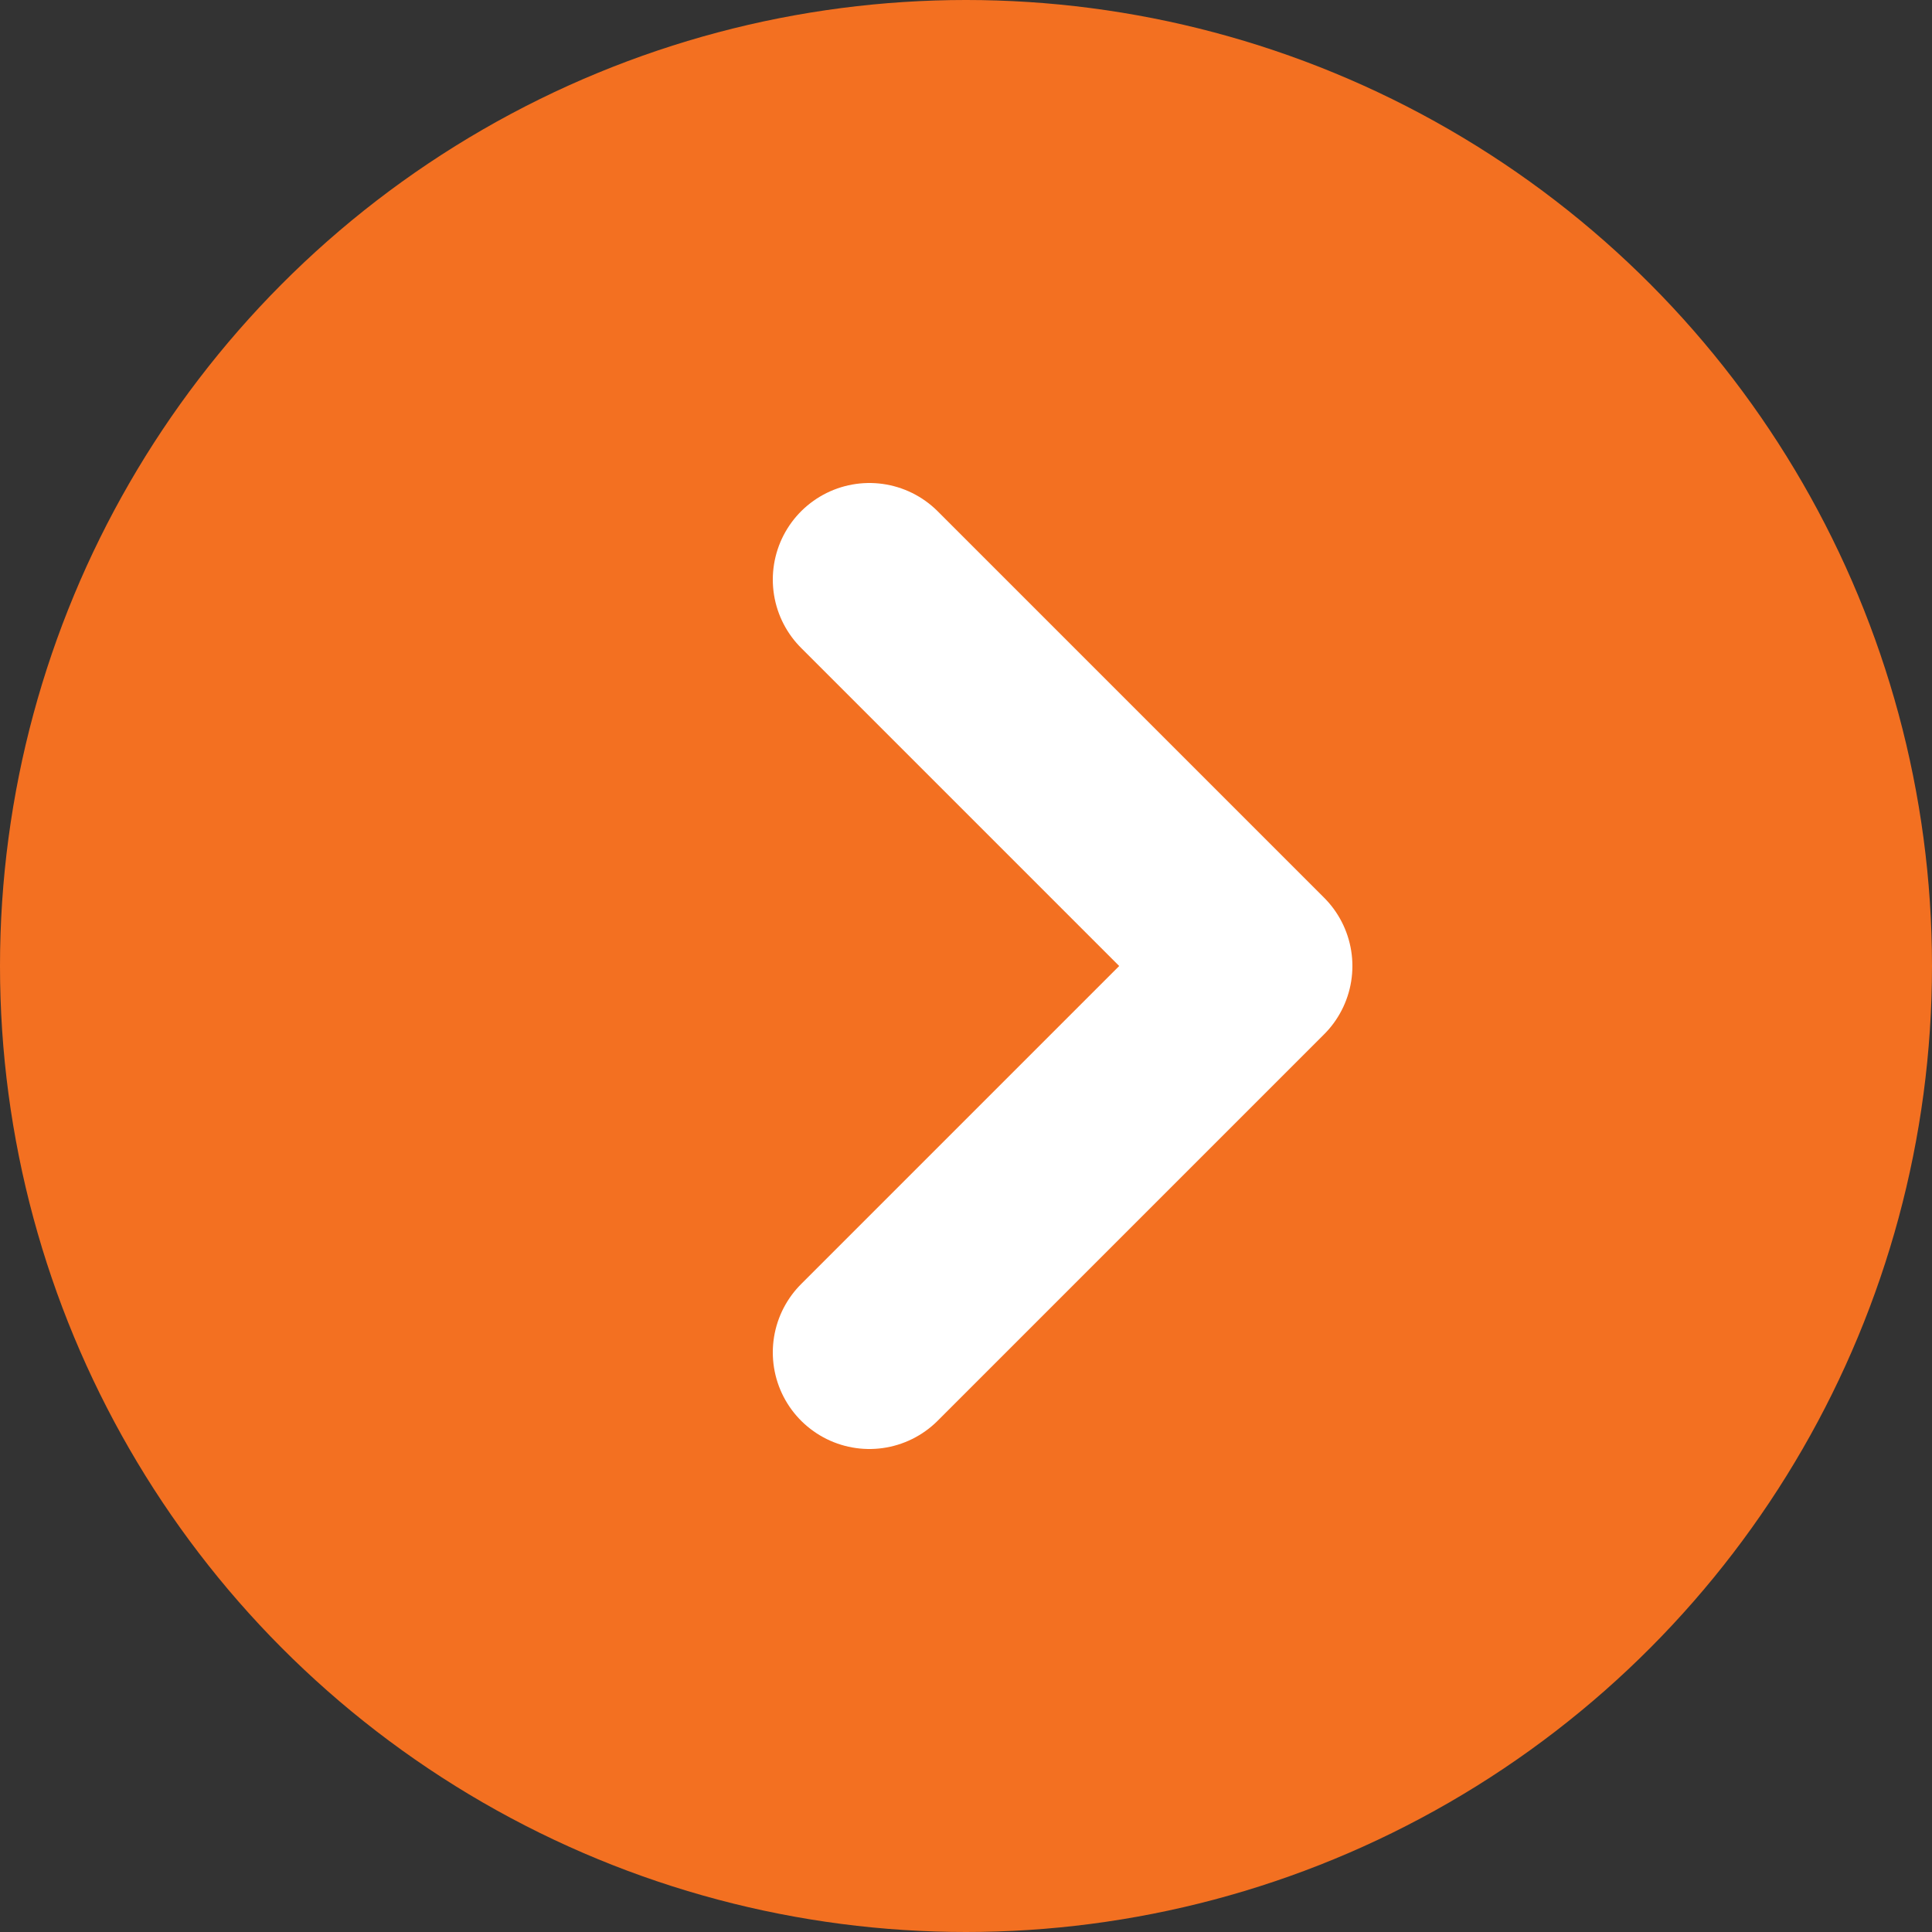
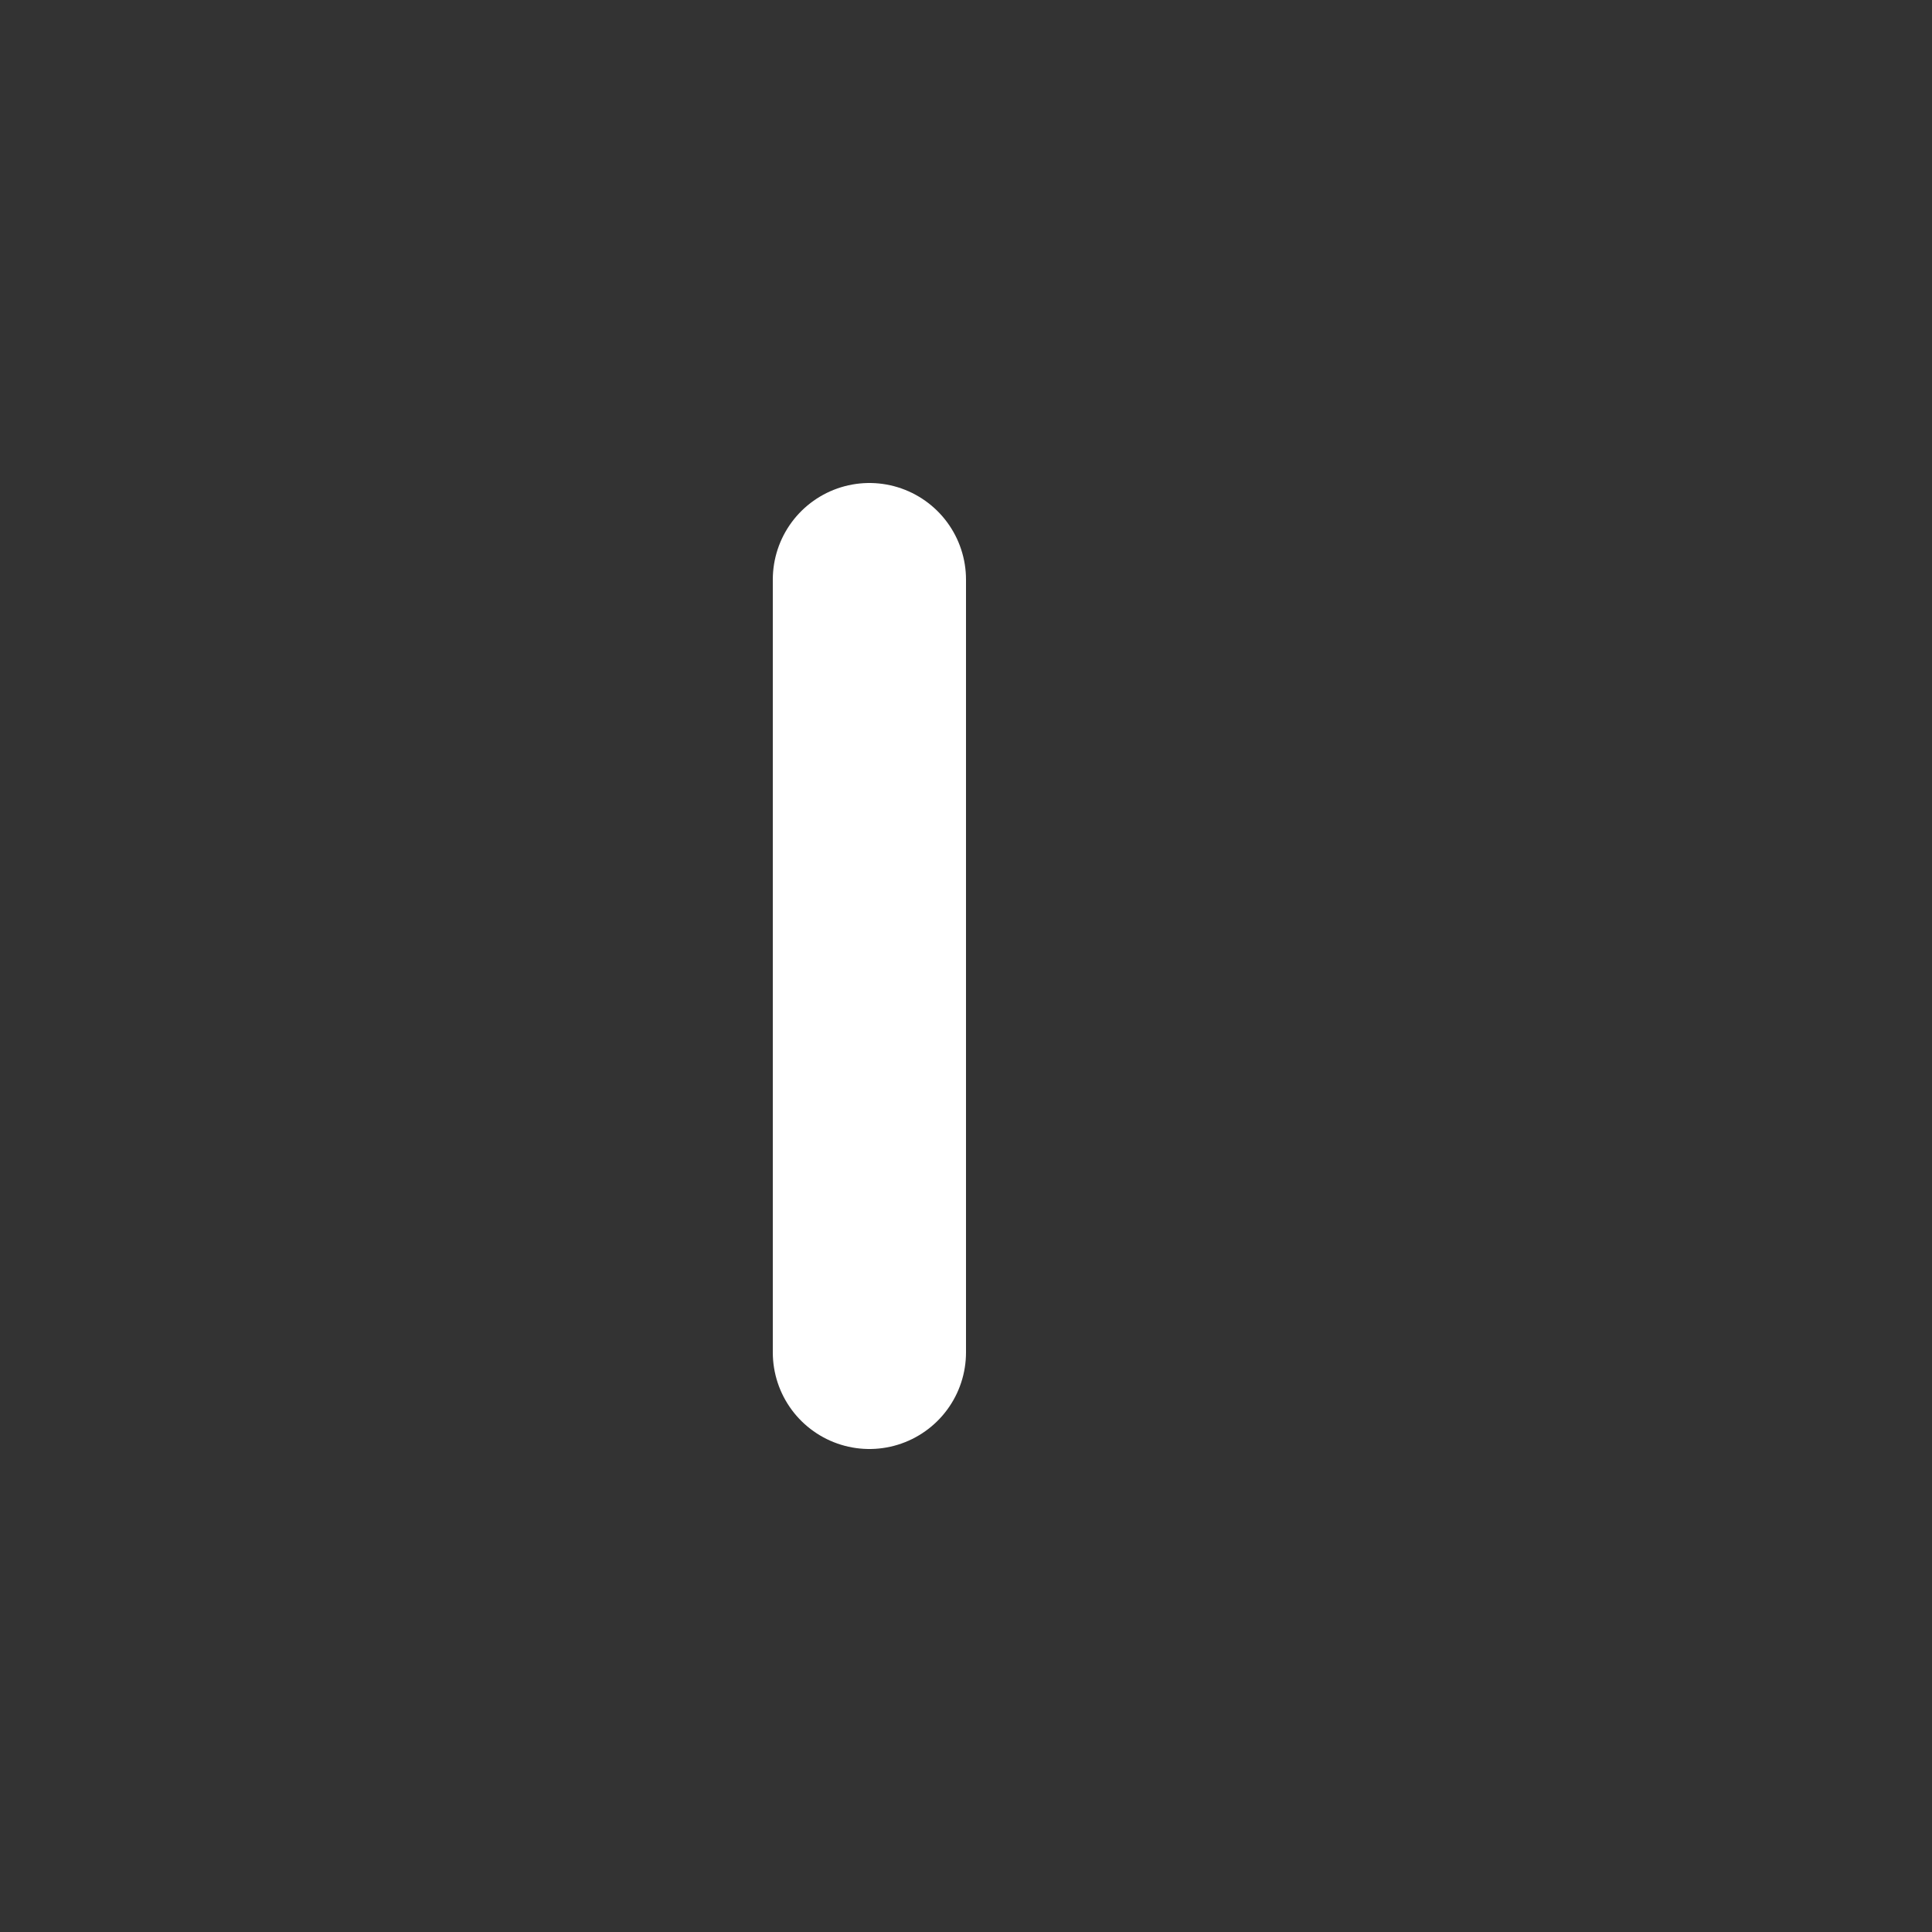
<svg xmlns="http://www.w3.org/2000/svg" width="20" height="20" viewBox="0 0 20 20" fill="none">
  <rect x="0" y="0" width="20" height="20" fill="#333333" stroke="none" />
-   <circle cx="10" cy="10" r="10" fill="#F37021" />
-   <path d="M9 14L13 10L9 6" stroke="white" stroke-width="2" stroke-linecap="round" stroke-linejoin="round" />
+   <path d="M9 14L9 6" stroke="white" stroke-width="2" stroke-linecap="round" stroke-linejoin="round" />
</svg>